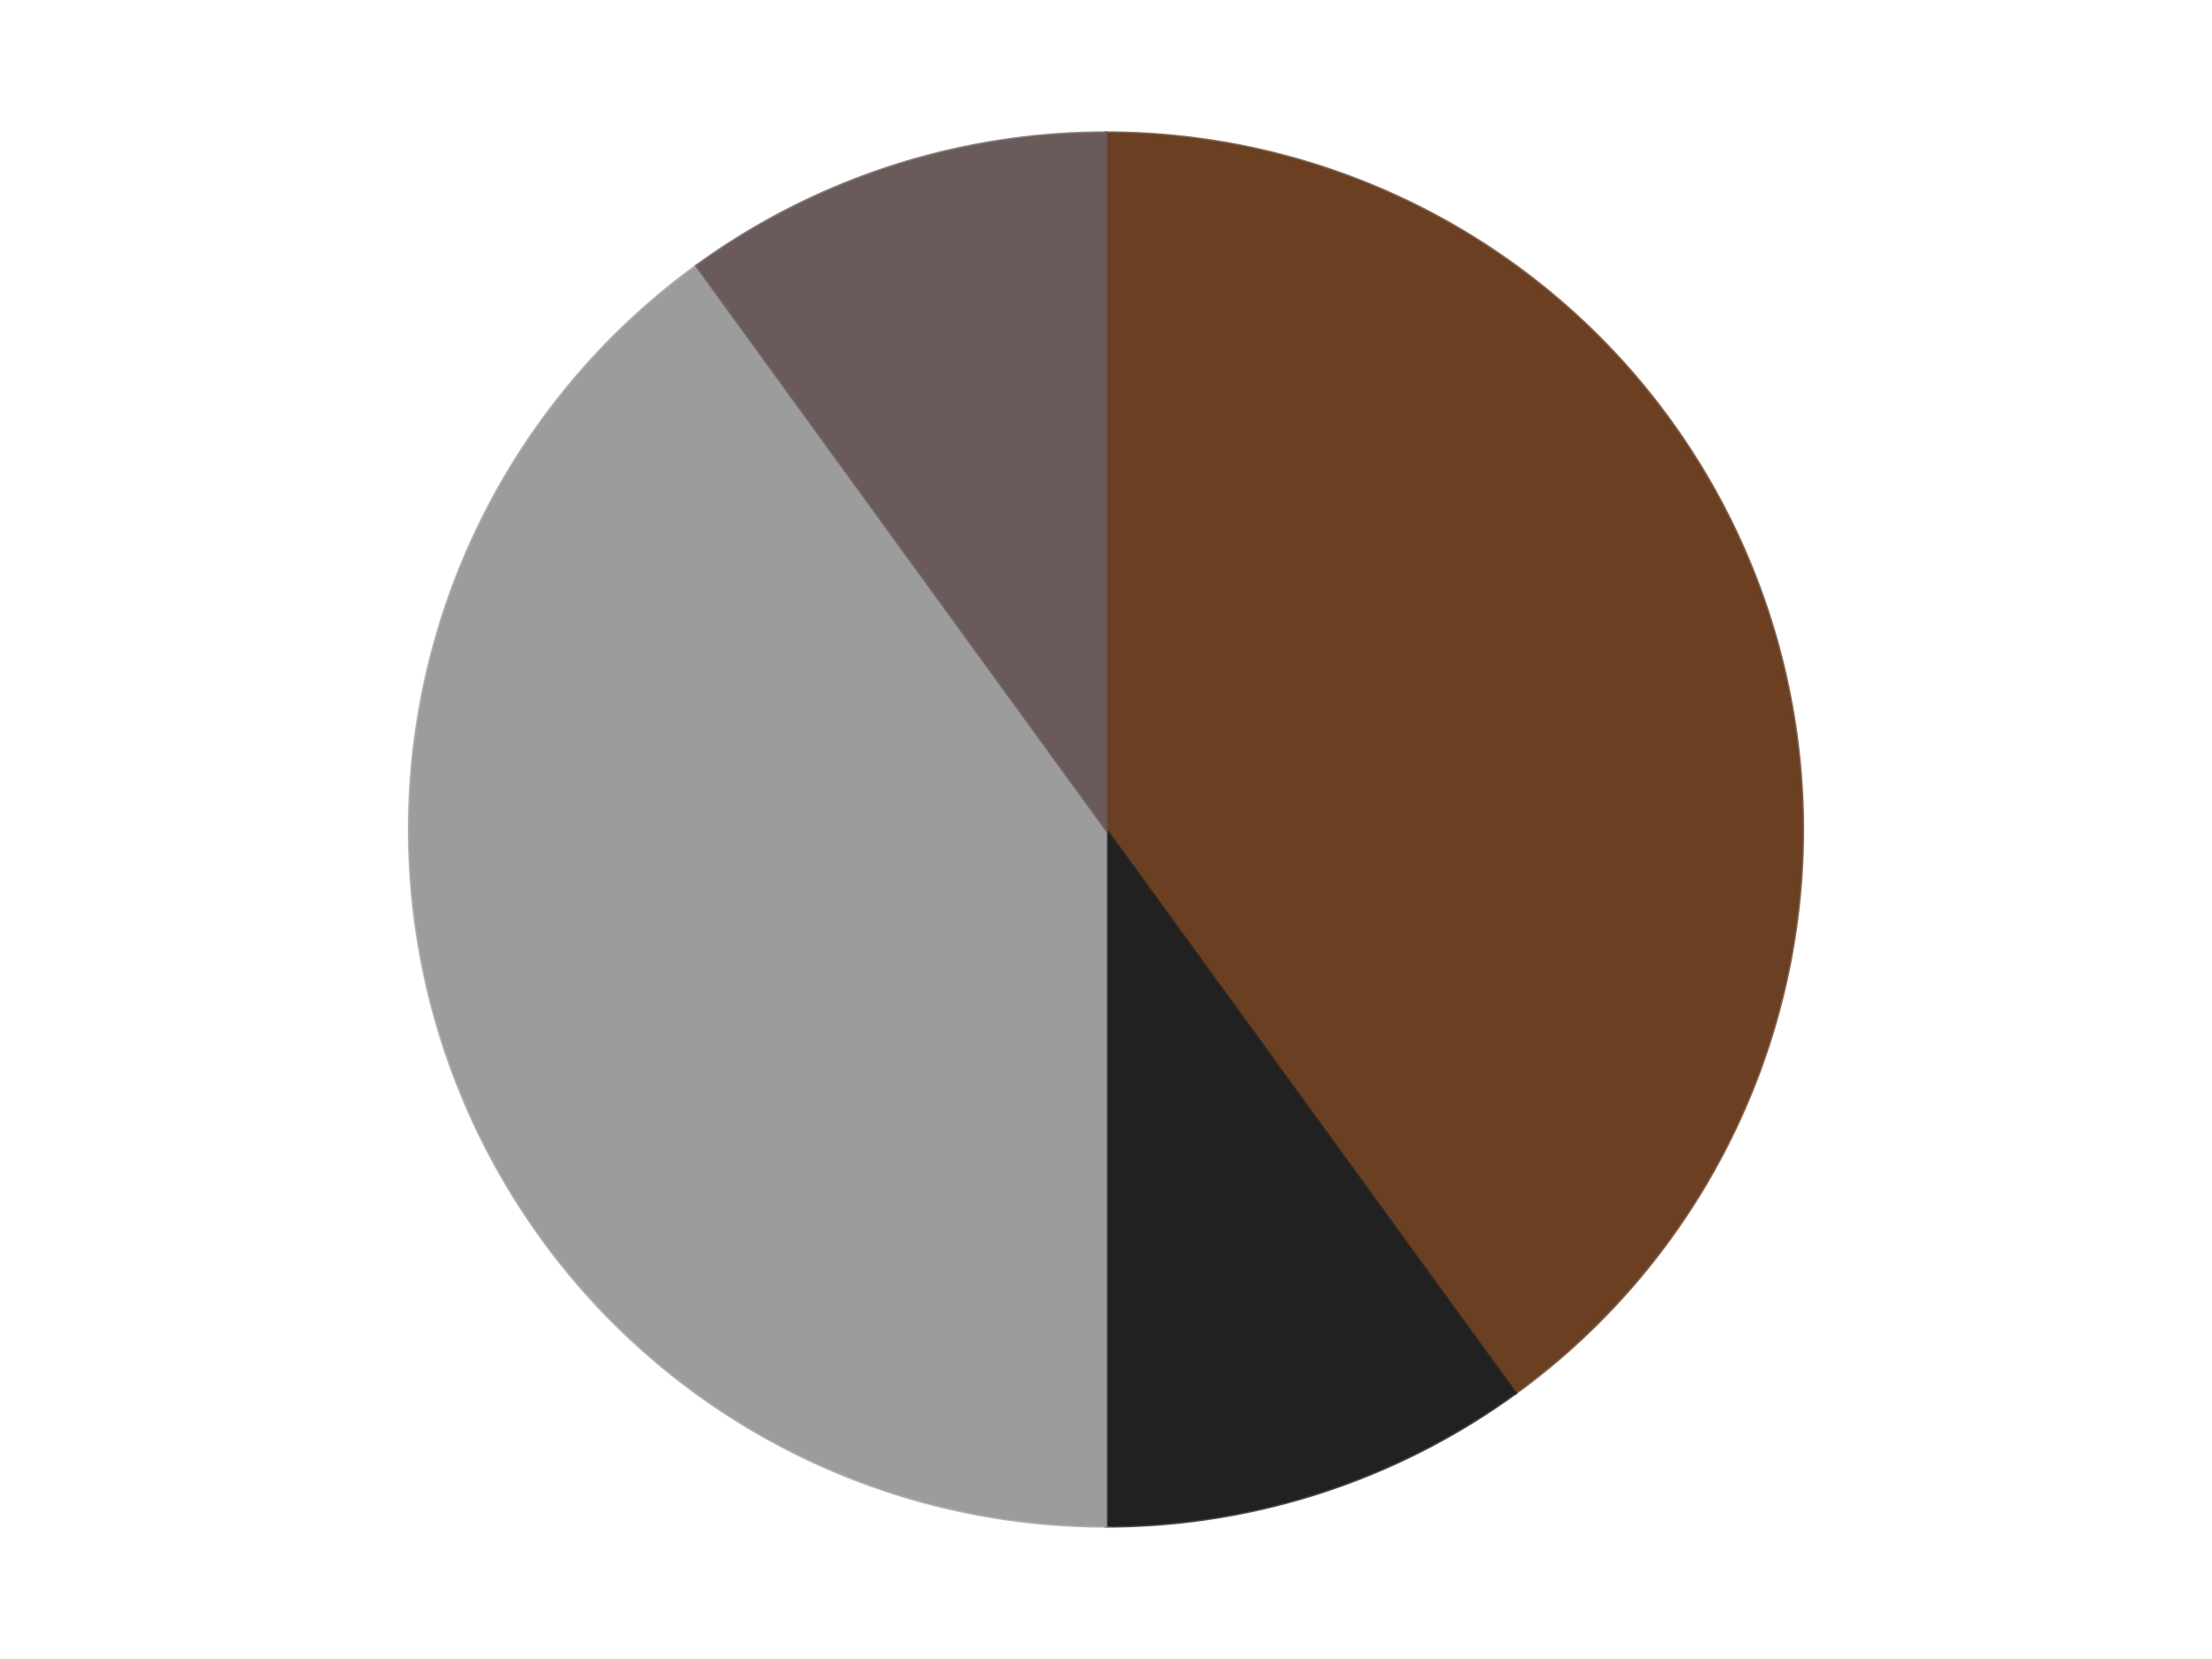
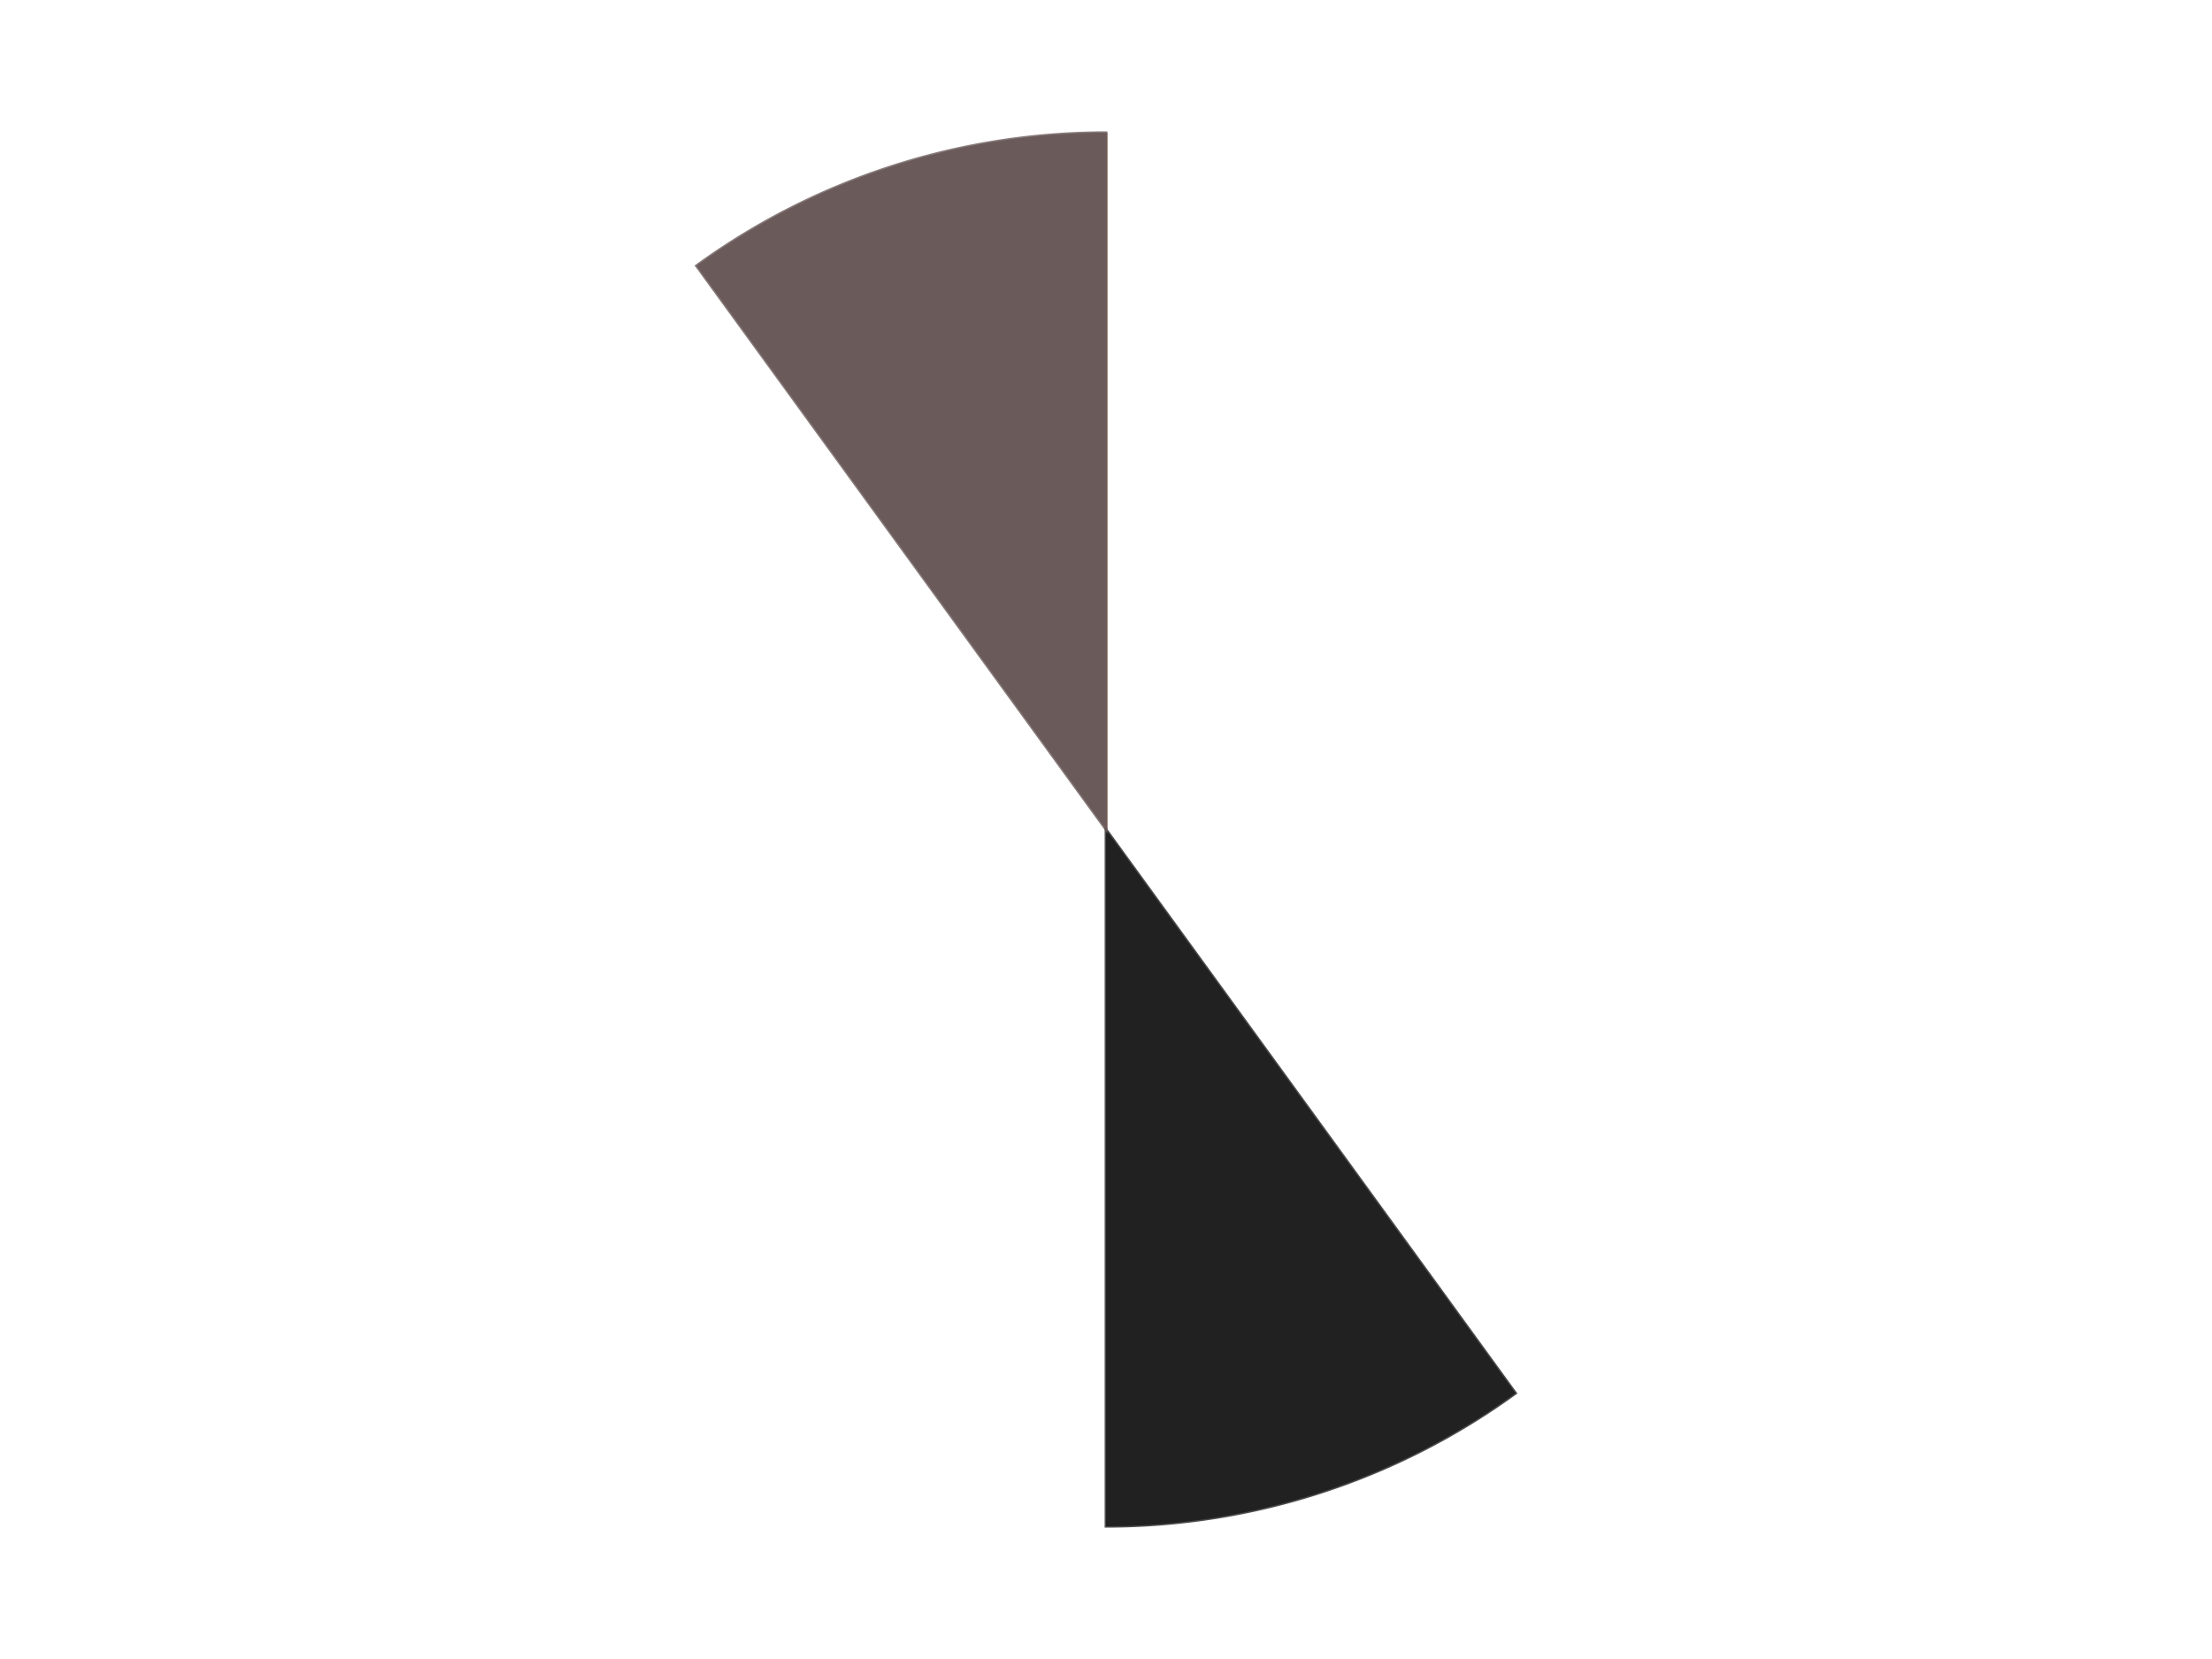
<svg xmlns="http://www.w3.org/2000/svg" xmlns:xlink="http://www.w3.org/1999/xlink" id="chart-7146b6f4-e918-4ea4-8340-44e952da5366" class="pygal-chart" viewBox="0 0 800 600">
  <defs>
    <style type="text/css">#chart-7146b6f4-e918-4ea4-8340-44e952da5366{-webkit-user-select:none;-webkit-font-smoothing:antialiased;font-family:Consolas,"Liberation Mono",Menlo,Courier,monospace}#chart-7146b6f4-e918-4ea4-8340-44e952da5366 .title{font-family:Consolas,"Liberation Mono",Menlo,Courier,monospace;font-size:16px}#chart-7146b6f4-e918-4ea4-8340-44e952da5366 .legends .legend text{font-family:Consolas,"Liberation Mono",Menlo,Courier,monospace;font-size:14px}#chart-7146b6f4-e918-4ea4-8340-44e952da5366 .axis text{font-family:Consolas,"Liberation Mono",Menlo,Courier,monospace;font-size:10px}#chart-7146b6f4-e918-4ea4-8340-44e952da5366 .axis text.major{font-family:Consolas,"Liberation Mono",Menlo,Courier,monospace;font-size:10px}#chart-7146b6f4-e918-4ea4-8340-44e952da5366 .text-overlay text.value{font-family:Consolas,"Liberation Mono",Menlo,Courier,monospace;font-size:16px}#chart-7146b6f4-e918-4ea4-8340-44e952da5366 .text-overlay text.label{font-family:Consolas,"Liberation Mono",Menlo,Courier,monospace;font-size:10px}#chart-7146b6f4-e918-4ea4-8340-44e952da5366 .tooltip{font-family:Consolas,"Liberation Mono",Menlo,Courier,monospace;font-size:14px}#chart-7146b6f4-e918-4ea4-8340-44e952da5366 text.no_data{font-family:Consolas,"Liberation Mono",Menlo,Courier,monospace;font-size:64px}
#chart-7146b6f4-e918-4ea4-8340-44e952da5366{background-color:transparent}#chart-7146b6f4-e918-4ea4-8340-44e952da5366 path,#chart-7146b6f4-e918-4ea4-8340-44e952da5366 line,#chart-7146b6f4-e918-4ea4-8340-44e952da5366 rect,#chart-7146b6f4-e918-4ea4-8340-44e952da5366 circle{-webkit-transition:150ms;-moz-transition:150ms;transition:150ms}#chart-7146b6f4-e918-4ea4-8340-44e952da5366 .graph &gt; .background{fill:transparent}#chart-7146b6f4-e918-4ea4-8340-44e952da5366 .plot &gt; .background{fill:transparent}#chart-7146b6f4-e918-4ea4-8340-44e952da5366 .graph{fill:rgba(0,0,0,.87)}#chart-7146b6f4-e918-4ea4-8340-44e952da5366 text.no_data{fill:rgba(0,0,0,1)}#chart-7146b6f4-e918-4ea4-8340-44e952da5366 .title{fill:rgba(0,0,0,1)}#chart-7146b6f4-e918-4ea4-8340-44e952da5366 .legends .legend text{fill:rgba(0,0,0,.87)}#chart-7146b6f4-e918-4ea4-8340-44e952da5366 .legends .legend:hover text{fill:rgba(0,0,0,1)}#chart-7146b6f4-e918-4ea4-8340-44e952da5366 .axis .line{stroke:rgba(0,0,0,1)}#chart-7146b6f4-e918-4ea4-8340-44e952da5366 .axis .guide.line{stroke:rgba(0,0,0,.54)}#chart-7146b6f4-e918-4ea4-8340-44e952da5366 .axis .major.line{stroke:rgba(0,0,0,.87)}#chart-7146b6f4-e918-4ea4-8340-44e952da5366 .axis text.major{fill:rgba(0,0,0,1)}#chart-7146b6f4-e918-4ea4-8340-44e952da5366 .axis.y .guides:hover .guide.line,#chart-7146b6f4-e918-4ea4-8340-44e952da5366 .line-graph .axis.x .guides:hover .guide.line,#chart-7146b6f4-e918-4ea4-8340-44e952da5366 .stackedline-graph .axis.x .guides:hover .guide.line,#chart-7146b6f4-e918-4ea4-8340-44e952da5366 .xy-graph .axis.x .guides:hover .guide.line{stroke:rgba(0,0,0,1)}#chart-7146b6f4-e918-4ea4-8340-44e952da5366 .axis .guides:hover text{fill:rgba(0,0,0,1)}#chart-7146b6f4-e918-4ea4-8340-44e952da5366 .reactive{fill-opacity:1.0;stroke-opacity:.8;stroke-width:1}#chart-7146b6f4-e918-4ea4-8340-44e952da5366 .ci{stroke:rgba(0,0,0,.87)}#chart-7146b6f4-e918-4ea4-8340-44e952da5366 .reactive.active,#chart-7146b6f4-e918-4ea4-8340-44e952da5366 .active .reactive{fill-opacity:0.6;stroke-opacity:.9;stroke-width:4}#chart-7146b6f4-e918-4ea4-8340-44e952da5366 .ci .reactive.active{stroke-width:1.5}#chart-7146b6f4-e918-4ea4-8340-44e952da5366 .series text{fill:rgba(0,0,0,1)}#chart-7146b6f4-e918-4ea4-8340-44e952da5366 .tooltip rect{fill:transparent;stroke:rgba(0,0,0,1);-webkit-transition:opacity 150ms;-moz-transition:opacity 150ms;transition:opacity 150ms}#chart-7146b6f4-e918-4ea4-8340-44e952da5366 .tooltip .label{fill:rgba(0,0,0,.87)}#chart-7146b6f4-e918-4ea4-8340-44e952da5366 .tooltip .label{fill:rgba(0,0,0,.87)}#chart-7146b6f4-e918-4ea4-8340-44e952da5366 .tooltip .legend{font-size:.8em;fill:rgba(0,0,0,.54)}#chart-7146b6f4-e918-4ea4-8340-44e952da5366 .tooltip .x_label{font-size:.6em;fill:rgba(0,0,0,1)}#chart-7146b6f4-e918-4ea4-8340-44e952da5366 .tooltip .xlink{font-size:.5em;text-decoration:underline}#chart-7146b6f4-e918-4ea4-8340-44e952da5366 .tooltip .value{font-size:1.5em}#chart-7146b6f4-e918-4ea4-8340-44e952da5366 .bound{font-size:.5em}#chart-7146b6f4-e918-4ea4-8340-44e952da5366 .max-value{font-size:.75em;fill:rgba(0,0,0,.54)}#chart-7146b6f4-e918-4ea4-8340-44e952da5366 .map-element{fill:transparent;stroke:rgba(0,0,0,.54) !important}#chart-7146b6f4-e918-4ea4-8340-44e952da5366 .map-element .reactive{fill-opacity:inherit;stroke-opacity:inherit}#chart-7146b6f4-e918-4ea4-8340-44e952da5366 .color-0,#chart-7146b6f4-e918-4ea4-8340-44e952da5366 .color-0 a:visited{stroke:#F44336;fill:#F44336}#chart-7146b6f4-e918-4ea4-8340-44e952da5366 .color-1,#chart-7146b6f4-e918-4ea4-8340-44e952da5366 .color-1 a:visited{stroke:#3F51B5;fill:#3F51B5}#chart-7146b6f4-e918-4ea4-8340-44e952da5366 .color-2,#chart-7146b6f4-e918-4ea4-8340-44e952da5366 .color-2 a:visited{stroke:#009688;fill:#009688}#chart-7146b6f4-e918-4ea4-8340-44e952da5366 .color-3,#chart-7146b6f4-e918-4ea4-8340-44e952da5366 .color-3 a:visited{stroke:#FFC107;fill:#FFC107}#chart-7146b6f4-e918-4ea4-8340-44e952da5366 .text-overlay .color-0 text{fill:black}#chart-7146b6f4-e918-4ea4-8340-44e952da5366 .text-overlay .color-1 text{fill:black}#chart-7146b6f4-e918-4ea4-8340-44e952da5366 .text-overlay .color-2 text{fill:black}#chart-7146b6f4-e918-4ea4-8340-44e952da5366 .text-overlay .color-3 text{fill:black}
#chart-7146b6f4-e918-4ea4-8340-44e952da5366 text.no_data{text-anchor:middle}#chart-7146b6f4-e918-4ea4-8340-44e952da5366 .guide.line{fill:none}#chart-7146b6f4-e918-4ea4-8340-44e952da5366 .centered{text-anchor:middle}#chart-7146b6f4-e918-4ea4-8340-44e952da5366 .title{text-anchor:middle}#chart-7146b6f4-e918-4ea4-8340-44e952da5366 .legends .legend text{fill-opacity:1}#chart-7146b6f4-e918-4ea4-8340-44e952da5366 .axis.x text{text-anchor:middle}#chart-7146b6f4-e918-4ea4-8340-44e952da5366 .axis.x:not(.web) text[transform]{text-anchor:start}#chart-7146b6f4-e918-4ea4-8340-44e952da5366 .axis.x:not(.web) text[transform].backwards{text-anchor:end}#chart-7146b6f4-e918-4ea4-8340-44e952da5366 .axis.y text{text-anchor:end}#chart-7146b6f4-e918-4ea4-8340-44e952da5366 .axis.y text[transform].backwards{text-anchor:start}#chart-7146b6f4-e918-4ea4-8340-44e952da5366 .axis.y2 text{text-anchor:start}#chart-7146b6f4-e918-4ea4-8340-44e952da5366 .axis.y2 text[transform].backwards{text-anchor:end}#chart-7146b6f4-e918-4ea4-8340-44e952da5366 .axis .guide.line{stroke-dasharray:4,4;stroke:black}#chart-7146b6f4-e918-4ea4-8340-44e952da5366 .axis .major.guide.line{stroke-dasharray:6,6;stroke:black}#chart-7146b6f4-e918-4ea4-8340-44e952da5366 .horizontal .axis.y .guide.line,#chart-7146b6f4-e918-4ea4-8340-44e952da5366 .horizontal .axis.y2 .guide.line,#chart-7146b6f4-e918-4ea4-8340-44e952da5366 .vertical .axis.x .guide.line{opacity:0}#chart-7146b6f4-e918-4ea4-8340-44e952da5366 .horizontal .axis.always_show .guide.line,#chart-7146b6f4-e918-4ea4-8340-44e952da5366 .vertical .axis.always_show .guide.line{opacity:1 !important}#chart-7146b6f4-e918-4ea4-8340-44e952da5366 .axis.y .guides:hover .guide.line,#chart-7146b6f4-e918-4ea4-8340-44e952da5366 .axis.y2 .guides:hover .guide.line,#chart-7146b6f4-e918-4ea4-8340-44e952da5366 .axis.x .guides:hover .guide.line{opacity:1}#chart-7146b6f4-e918-4ea4-8340-44e952da5366 .axis .guides:hover text{opacity:1}#chart-7146b6f4-e918-4ea4-8340-44e952da5366 .nofill{fill:none}#chart-7146b6f4-e918-4ea4-8340-44e952da5366 .subtle-fill{fill-opacity:.2}#chart-7146b6f4-e918-4ea4-8340-44e952da5366 .dot{stroke-width:1px;fill-opacity:1;stroke-opacity:1}#chart-7146b6f4-e918-4ea4-8340-44e952da5366 .dot.active{stroke-width:5px}#chart-7146b6f4-e918-4ea4-8340-44e952da5366 .dot.negative{fill:transparent}#chart-7146b6f4-e918-4ea4-8340-44e952da5366 text,#chart-7146b6f4-e918-4ea4-8340-44e952da5366 tspan{stroke:none !important}#chart-7146b6f4-e918-4ea4-8340-44e952da5366 .series text.active{opacity:1}#chart-7146b6f4-e918-4ea4-8340-44e952da5366 .tooltip rect{fill-opacity:.95;stroke-width:.5}#chart-7146b6f4-e918-4ea4-8340-44e952da5366 .tooltip text{fill-opacity:1}#chart-7146b6f4-e918-4ea4-8340-44e952da5366 .showable{visibility:hidden}#chart-7146b6f4-e918-4ea4-8340-44e952da5366 .showable.shown{visibility:visible}#chart-7146b6f4-e918-4ea4-8340-44e952da5366 .gauge-background{fill:rgba(229,229,229,1);stroke:none}#chart-7146b6f4-e918-4ea4-8340-44e952da5366 .bg-lines{stroke:transparent;stroke-width:2px}</style>
    <script type="text/javascript">window.pygal = window.pygal || {};window.pygal.config = window.pygal.config || {};window.pygal.config['7146b6f4-e918-4ea4-8340-44e952da5366'] = {"allow_interruptions": false, "box_mode": "extremes", "classes": ["pygal-chart"], "css": ["file://style.css", "file://graph.css"], "defs": [], "disable_xml_declaration": false, "dots_size": 2.5, "dynamic_print_values": false, "explicit_size": false, "fill": false, "force_uri_protocol": "https", "formatter": null, "half_pie": false, "height": 600, "include_x_axis": false, "inner_radius": 0, "interpolate": null, "interpolation_parameters": {}, "interpolation_precision": 250, "inverse_y_axis": false, "js": ["//kozea.github.io/pygal.js/2.0.x/pygal-tooltips.min.js"], "legend_at_bottom": false, "legend_at_bottom_columns": null, "legend_box_size": 12, "logarithmic": false, "margin": 20, "margin_bottom": null, "margin_left": null, "margin_right": null, "margin_top": null, "max_scale": 16, "min_scale": 4, "missing_value_fill_truncation": "x", "no_data_text": "No data", "no_prefix": false, "order_min": null, "pretty_print": false, "print_labels": false, "print_values": false, "print_values_position": "center", "print_zeroes": true, "range": null, "rounded_bars": null, "secondary_range": null, "show_dots": true, "show_legend": false, "show_minor_x_labels": true, "show_minor_y_labels": true, "show_only_major_dots": false, "show_x_guides": false, "show_x_labels": true, "show_y_guides": true, "show_y_labels": true, "spacing": 10, "stack_from_top": false, "strict": false, "stroke": true, "stroke_style": null, "style": {"background": "transparent", "ci_colors": [], "colors": ["#F44336", "#3F51B5", "#009688", "#FFC107", "#FF5722", "#9C27B0", "#03A9F4", "#8BC34A", "#FF9800", "#E91E63", "#2196F3", "#4CAF50", "#FFEB3B", "#673AB7", "#00BCD4", "#CDDC39", "#9E9E9E", "#607D8B"], "dot_opacity": "1", "font_family": "Consolas, \"Liberation Mono\", Menlo, Courier, monospace", "foreground": "rgba(0, 0, 0, .87)", "foreground_strong": "rgba(0, 0, 0, 1)", "foreground_subtle": "rgba(0, 0, 0, .54)", "guide_stroke_color": "black", "guide_stroke_dasharray": "4,4", "label_font_family": "Consolas, \"Liberation Mono\", Menlo, Courier, monospace", "label_font_size": 10, "legend_font_family": "Consolas, \"Liberation Mono\", Menlo, Courier, monospace", "legend_font_size": 14, "major_guide_stroke_color": "black", "major_guide_stroke_dasharray": "6,6", "major_label_font_family": "Consolas, \"Liberation Mono\", Menlo, Courier, monospace", "major_label_font_size": 10, "no_data_font_family": "Consolas, \"Liberation Mono\", Menlo, Courier, monospace", "no_data_font_size": 64, "opacity": "1.0", "opacity_hover": "0.6", "plot_background": "transparent", "stroke_opacity": ".8", "stroke_opacity_hover": ".9", "stroke_width": "1", "stroke_width_hover": "4", "title_font_family": "Consolas, \"Liberation Mono\", Menlo, Courier, monospace", "title_font_size": 16, "tooltip_font_family": "Consolas, \"Liberation Mono\", Menlo, Courier, monospace", "tooltip_font_size": 14, "transition": "150ms", "value_background": "rgba(229, 229, 229, 1)", "value_colors": [], "value_font_family": "Consolas, \"Liberation Mono\", Menlo, Courier, monospace", "value_font_size": 16, "value_label_font_family": "Consolas, \"Liberation Mono\", Menlo, Courier, monospace", "value_label_font_size": 10}, "title": null, "tooltip_border_radius": 0, "tooltip_fancy_mode": true, "truncate_label": null, "truncate_legend": null, "width": 800, "x_label_rotation": 0, "x_labels": null, "x_labels_major": null, "x_labels_major_count": null, "x_labels_major_every": null, "x_title": null, "xrange": null, "y_label_rotation": 0, "y_labels": null, "y_labels_major": null, "y_labels_major_count": null, "y_labels_major_every": null, "y_title": null, "zero": 0, "legends": ["Brown", "Black", "Light Gray", "Dark Gray"]}</script>
    <script type="text/javascript" xlink:href="https://kozea.github.io/pygal.js/2.0.x/pygal-tooltips.min.js" />
  </defs>
  <title>Pygal</title>
  <g class="graph pie-graph vertical">
    <rect x="0" y="0" width="800" height="600" class="background" />
    <g transform="translate(20, 20)" class="plot">
      <rect x="0" y="0" width="760" height="560" class="background" />
      <g class="series serie-0 color-0">
        <g class="slices">
          <g class="slice" style="fill: #6B3F22; stroke: #6B3F22">
-             <path d="M380 28 A252 252 0 0 1 528.122 483.872 L380 280 A0 0 0 0 0 380 280 z" class="slice reactive tooltip-trigger" />
+             <path d="M380 28 L380 280 A0 0 0 0 0 380 280 z" class="slice reactive tooltip-trigger" />
            <desc class="value">4</desc>
            <desc class="x centered">499.83312105318936</desc>
            <desc class="y centered">241.0638587087566</desc>
          </g>
        </g>
      </g>
      <g class="series serie-1 color-1">
        <g class="slices">
          <g class="slice" style="fill: #212121; stroke: #212121">
            <path d="M528.122 483.872 A252 252 0 0 1 380 532 L380 280 A0 0 0 0 0 380 280 z" class="slice reactive tooltip-trigger" />
            <desc class="value">1</desc>
            <desc class="x centered">418.9361412912434</desc>
            <desc class="y centered">399.83312105318936</desc>
          </g>
        </g>
      </g>
      <g class="series serie-2 color-2">
        <g class="slices">
          <g class="slice" style="fill: #9C9C9C; stroke: #9C9C9C">
-             <path d="M380 532 A252 252 0 0 1 231.878 76.128 L380 280 A0 0 0 0 0 380 280 z" class="slice reactive tooltip-trigger" />
            <desc class="value">4</desc>
            <desc class="x centered">260.16687894681064</desc>
            <desc class="y centered">318.9361412912434</desc>
          </g>
        </g>
      </g>
      <g class="series serie-3 color-3">
        <g class="slices">
          <g class="slice" style="fill: #6B5A5A; stroke: #6B5A5A">
            <path d="M231.878 76.128 A252 252 0 0 1 380 28 L380 280 A0 0 0 0 0 380 280 z" class="slice reactive tooltip-trigger" />
            <desc class="value">1</desc>
            <desc class="x centered">341.0638587087566</desc>
            <desc class="y centered">160.16687894681064</desc>
          </g>
        </g>
      </g>
    </g>
    <g class="titles" />
    <g transform="translate(20, 20)" class="plot overlay">
      <g class="series serie-0 color-0" />
      <g class="series serie-1 color-1" />
      <g class="series serie-2 color-2" />
      <g class="series serie-3 color-3" />
    </g>
    <g transform="translate(20, 20)" class="plot text-overlay">
      <g class="series serie-0 color-0" />
      <g class="series serie-1 color-1" />
      <g class="series serie-2 color-2" />
      <g class="series serie-3 color-3" />
    </g>
    <g transform="translate(20, 20)" class="plot tooltip-overlay">
      <g transform="translate(0 0)" style="opacity: 0" class="tooltip">
        <rect rx="0" ry="0" width="0" height="0" class="tooltip-box" />
        <g class="text" />
      </g>
    </g>
  </g>
</svg>